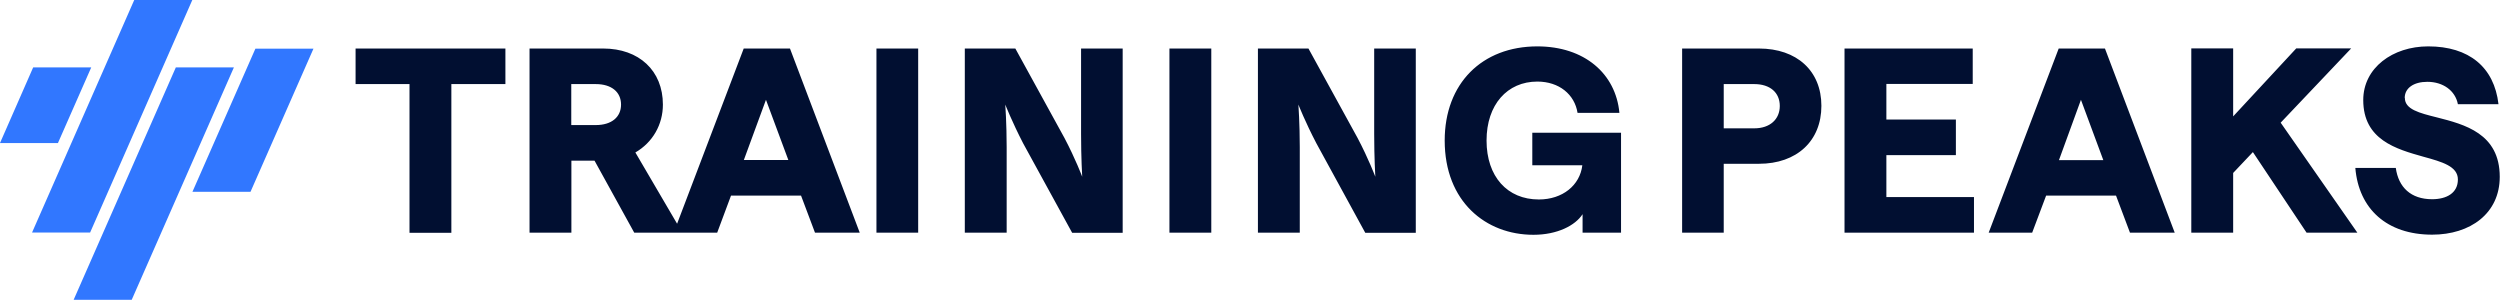
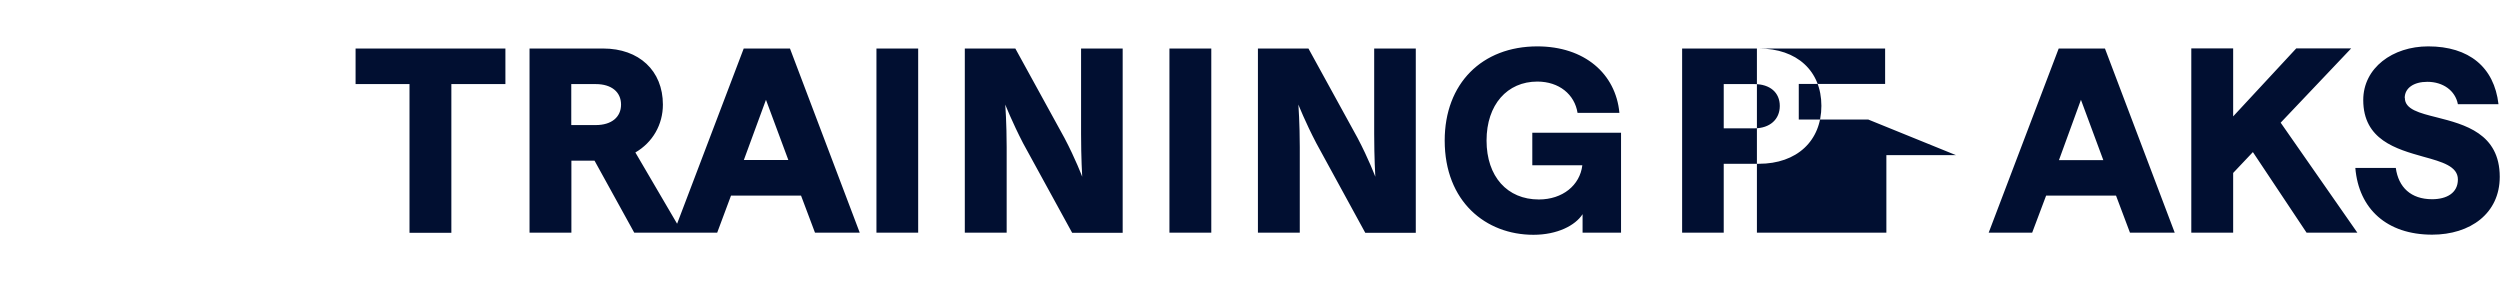
<svg xmlns="http://www.w3.org/2000/svg" version="1.2" viewBox="0 0 1989 239" width="1989" height="239">
  <style>.a{fill:#010f31}.b{fill:#3177ff}</style>
-   <path fill-rule="evenodd" class="a" d="m1913.3 77.9c0 9.1 11.5 12 25.5 15.5 21.9 5.6 50 12.7 50 47.3 0 29.1-23.4 46-53.8 46-36 0-58.4-20.5-61.1-53.1h32.2c2.1 15.4 12 24.9 28.9 24.9 11.5 0 20.5-4.9 20.5-15.7 0-10.5-12.5-14-27.4-18.1-21.6-6.1-47.9-13.4-47.9-45.1 0-25.6 23.4-42.7 51.7-42.7 32.4 0 52.5 16.5 55.9 46h-32.3c-2.1-10.9-11.9-17.8-24.3-17.8-10.9 0-18 5-18 12.8zm-694.2 27.7h70.6v79.5h-30.6v-14.7c-5.8 9-20.1 16.4-39.1 16.4-37.9 0-70.6-26.4-70.6-75 0-45.4 29.7-74.9 73.7-74.9 37.5 0 62.4 21.7 65.3 52.9h-33.3c-2.3-14.6-14.6-24.9-32-24.9-23.9 0-40.4 18.3-40.4 46.9 0 28.7 16.5 46.9 41.6 46.9 18.9 0 32.7-11.3 34.6-27.2h-39.8zm0 25.9zm-521.8-92.9h33.2v146.5h-33.2zm233.1 0h33.3v146.5h-33.3zm-69.4 102c0 0-0.9-15.1-0.9-33.9v-68.1h33.1v146.6h-40.2l-39-71.2c-8.7-16.8-14.2-30.8-14.2-30.8 0 0 1.1 15.1 1.1 33.9v68h-33.3v-146.5h40.2l39.1 71.2c8.8 16.7 14.1 30.8 14.1 30.8zm232.3-102h33.1v146.6h-40.2l-38.9-71.2c-8.8-16.8-14.3-30.8-14.3-30.8 0 0 1.1 15.1 1.1 33.9v68h-33.3v-146.5h40.2l39.1 71.2c8.8 16.7 14.1 30.8 14.1 30.8 0 0-0.9-15.1-0.9-33.9zm462.8 84.8h-55.3v33.4h69.7v28.3h-103v-146.5h102v28.2h-68.7v28.3h55.3zm26.1 61.7l55.7-146.5h36.8l55.5 146.5h-35.6l-11.1-29.5h-55.6l-11.1 29.5zm73.4-105.7l-17.5 48h35.3zm158.9 18.2l61 87.5h-40.4l-42.7-64.1-15.7 16.6v47.5h-33.3v-146.6h33.3v54.1l50.2-54.1h43.7zm-476.2-59h61.1c30.2 0 49.7 17.8 49.7 45.6 0 27.9-19.5 46.1-49.7 46.1h-28v54.8h-33.1zm33.1 63.5h24.3c12.5 0 20.3-7.2 20.3-17.8 0-10.7-7.8-17.4-20.3-17.4h-24.3zm-1088.5-63.5h119.2v28.3h-43v118.3h-33.3v-118.3h-42.9zm255.8 139.4l53-139.4h36.8l55.5 146.5h-35.6l-11.1-29.5h-55.7l-11 29.5h-66l-31.6-57.3h-18.4v57.3h-33.3v-146.5h58.6c28.5 0 47.5 17.6 47.5 44.6 0 15.9-8.1 30.1-21.9 38.1zm-84.2-78.5h19.5c12.5 0 20.1-6.3 20.1-16.3 0-10-7.6-16.3-20.1-16.3h-19.5zm154.9-20.1l-17.6 47.9h35.4z" />
-   <path fill-rule="evenodd" class="b" d="m106.8 0h46.2l-81.3 185h-46.2zm-80.4 53.6h46.2l-26.5 60.2h-46.1zm159.7 0l-81.3 184.9h-46.2l81.3-184.9zm-33 99l50.1-113.9h46.2l-50.1 113.9z" />
+   <path fill-rule="evenodd" class="a" d="m1913.3 77.9c0 9.1 11.5 12 25.5 15.5 21.9 5.6 50 12.7 50 47.3 0 29.1-23.4 46-53.8 46-36 0-58.4-20.5-61.1-53.1h32.2c2.1 15.4 12 24.9 28.9 24.9 11.5 0 20.5-4.9 20.5-15.7 0-10.5-12.5-14-27.4-18.1-21.6-6.1-47.9-13.4-47.9-45.1 0-25.6 23.4-42.7 51.7-42.7 32.4 0 52.5 16.5 55.9 46h-32.3c-2.1-10.9-11.9-17.8-24.3-17.8-10.9 0-18 5-18 12.8zm-694.2 27.7h70.6v79.5h-30.6v-14.7c-5.8 9-20.1 16.4-39.1 16.4-37.9 0-70.6-26.4-70.6-75 0-45.4 29.7-74.9 73.7-74.9 37.5 0 62.4 21.7 65.3 52.9h-33.3c-2.3-14.6-14.6-24.9-32-24.9-23.9 0-40.4 18.3-40.4 46.9 0 28.7 16.5 46.9 41.6 46.9 18.9 0 32.7-11.3 34.6-27.2h-39.8zm0 25.9zm-521.8-92.9h33.2v146.5h-33.2zm233.1 0h33.3v146.5h-33.3zm-69.4 102c0 0-0.9-15.1-0.9-33.9v-68.1h33.1v146.6h-40.2l-39-71.2c-8.7-16.8-14.2-30.8-14.2-30.8 0 0 1.1 15.1 1.1 33.9v68h-33.3v-146.5h40.2l39.1 71.2c8.8 16.7 14.1 30.8 14.1 30.8zm232.3-102h33.1v146.6h-40.2l-38.9-71.2c-8.8-16.8-14.3-30.8-14.3-30.8 0 0 1.1 15.1 1.1 33.9v68h-33.3v-146.5h40.2l39.1 71.2c8.8 16.7 14.1 30.8 14.1 30.8 0 0-0.9-15.1-0.9-33.9zm462.8 84.8h-55.3v33.4v28.3h-103v-146.5h102v28.2h-68.7v28.3h55.3zm26.1 61.7l55.7-146.5h36.8l55.5 146.5h-35.6l-11.1-29.5h-55.6l-11.1 29.5zm73.4-105.7l-17.5 48h35.3zm158.9 18.2l61 87.5h-40.4l-42.7-64.1-15.7 16.6v47.5h-33.3v-146.6h33.3v54.1l50.2-54.1h43.7zm-476.2-59h61.1c30.2 0 49.7 17.8 49.7 45.6 0 27.9-19.5 46.1-49.7 46.1h-28v54.8h-33.1zm33.1 63.5h24.3c12.5 0 20.3-7.2 20.3-17.8 0-10.7-7.8-17.4-20.3-17.4h-24.3zm-1088.5-63.5h119.2v28.3h-43v118.3h-33.3v-118.3h-42.9zm255.8 139.4l53-139.4h36.8l55.5 146.5h-35.6l-11.1-29.5h-55.7l-11 29.5h-66l-31.6-57.3h-18.4v57.3h-33.3v-146.5h58.6c28.5 0 47.5 17.6 47.5 44.6 0 15.9-8.1 30.1-21.9 38.1zm-84.2-78.5h19.5c12.5 0 20.1-6.3 20.1-16.3 0-10-7.6-16.3-20.1-16.3h-19.5zm154.9-20.1l-17.6 47.9h35.4z" />
</svg>